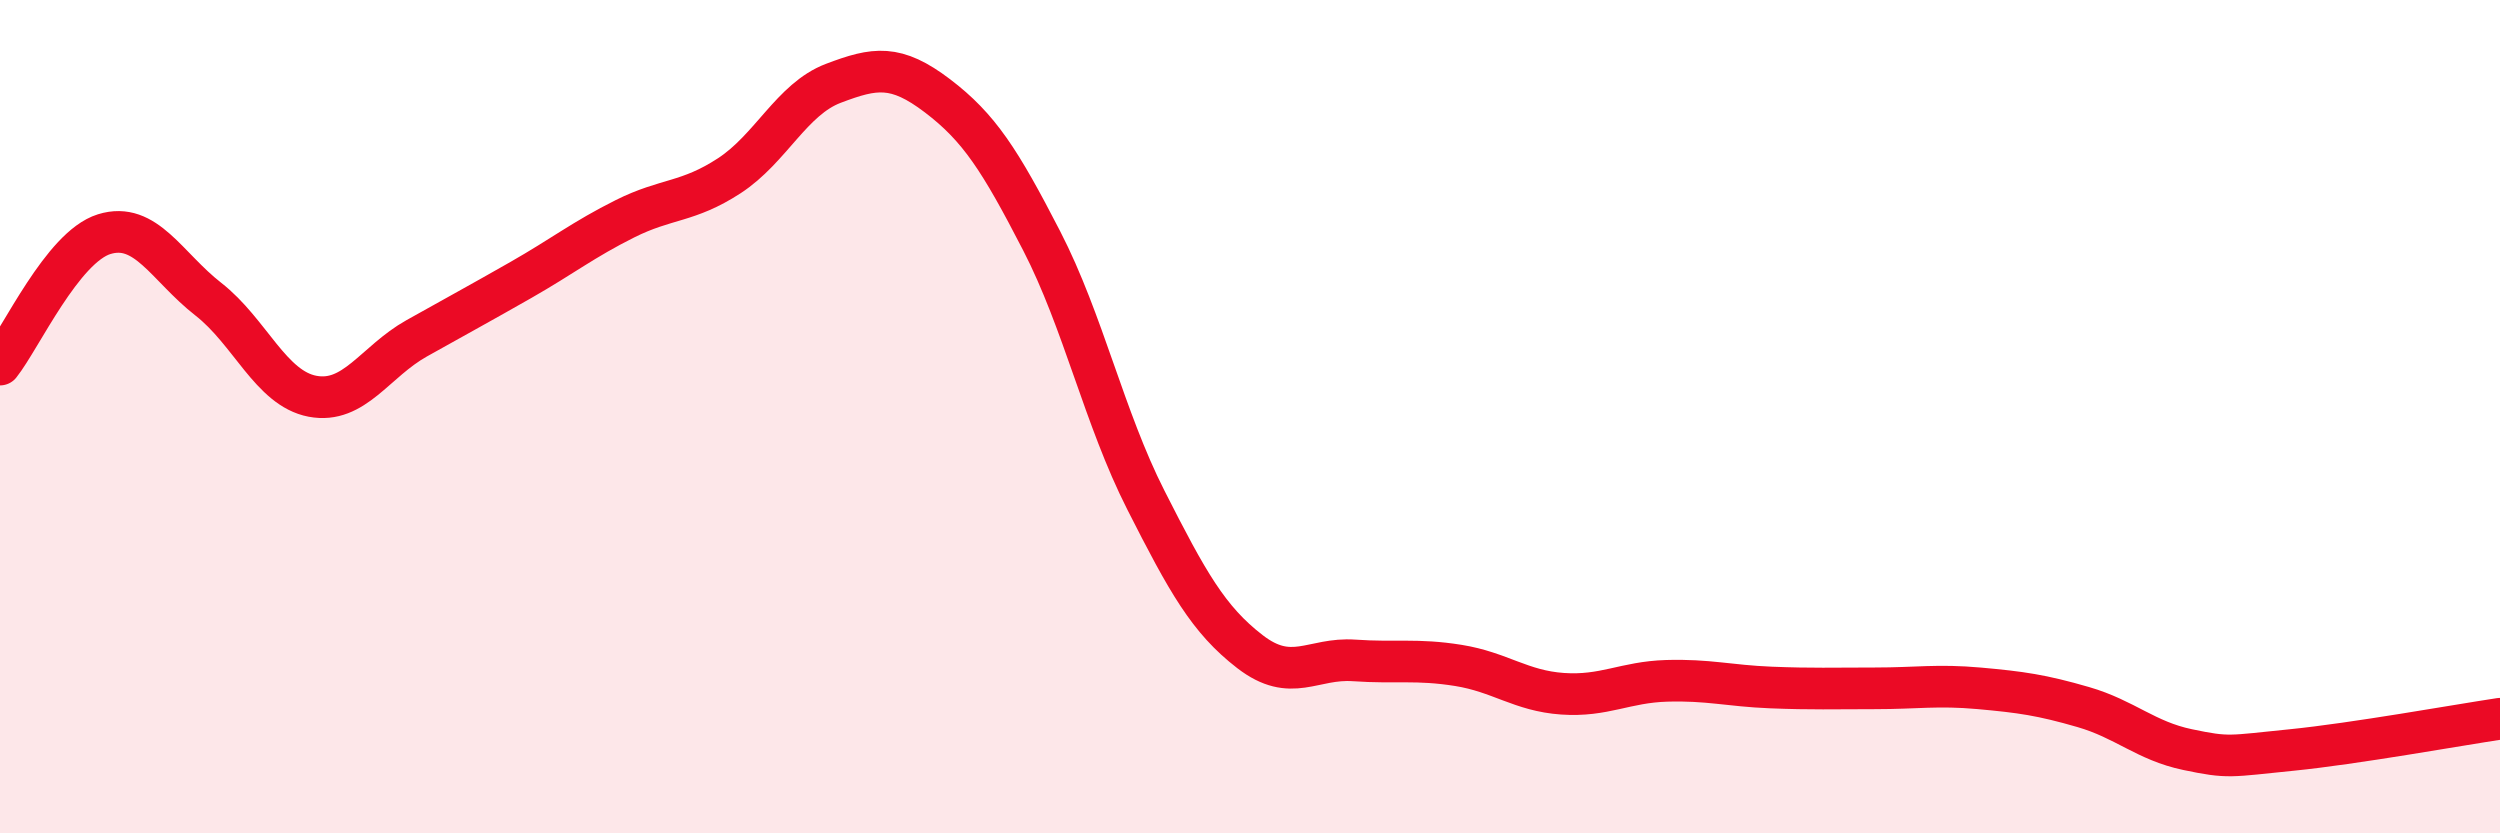
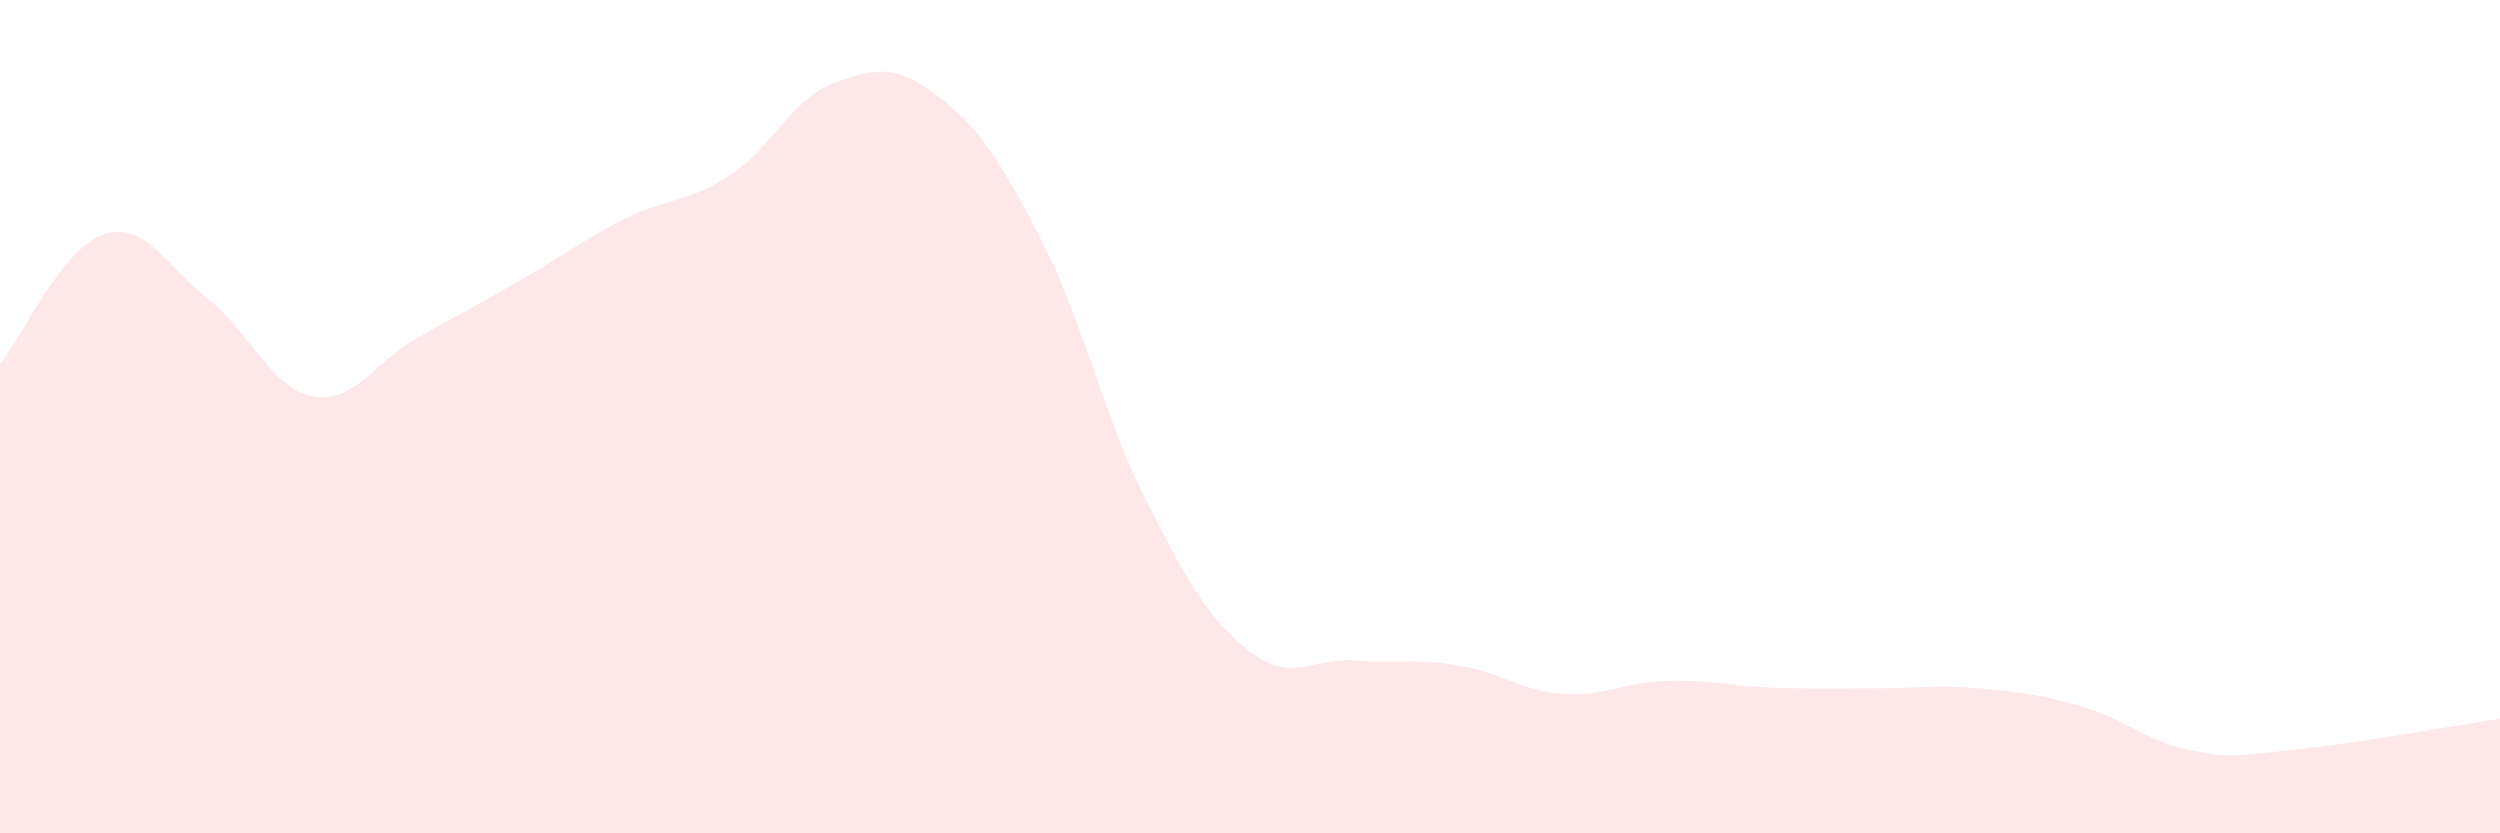
<svg xmlns="http://www.w3.org/2000/svg" width="60" height="20" viewBox="0 0 60 20">
  <path d="M 0,8.75 C 0.5,8.12 1.5,5.93 2.5,5.62 C 3.5,5.31 4,6.4 5,7.18 C 6,7.96 6.5,9.32 7.5,9.51 C 8.5,9.7 9,8.68 10,8.12 C 11,7.56 11.5,7.29 12.5,6.72 C 13.5,6.15 14,5.75 15,5.25 C 16,4.75 16.5,4.87 17.5,4.22 C 18.5,3.57 19,2.38 20,2 C 21,1.62 21.5,1.54 22.5,2.3 C 23.5,3.06 24,3.84 25,5.78 C 26,7.72 26.5,10.03 27.5,12 C 28.5,13.97 29,14.87 30,15.64 C 31,16.41 31.5,15.78 32.5,15.85 C 33.5,15.92 34,15.81 35,15.97 C 36,16.13 36.5,16.58 37.5,16.65 C 38.5,16.72 39,16.37 40,16.34 C 41,16.31 41.5,16.46 42.5,16.5 C 43.5,16.54 44,16.52 45,16.52 C 46,16.52 46.5,16.43 47.5,16.52 C 48.5,16.61 49,16.68 50,16.97 C 51,17.26 51.5,17.78 52.5,17.99 C 53.5,18.2 53.5,18.15 55,18 C 56.5,17.85 59,17.4 60,17.25L60 20L0 20Z" fill="#EB0A25" opacity="0.1" stroke-linecap="round" stroke-linejoin="round" />
-   <path d="M 0,8.75 C 0.5,8.12 1.5,5.93 2.5,5.62 C 3.5,5.31 4,6.4 5,7.18 C 6,7.96 6.5,9.32 7.5,9.51 C 8.5,9.7 9,8.68 10,8.12 C 11,7.56 11.5,7.29 12.5,6.72 C 13.5,6.15 14,5.75 15,5.25 C 16,4.75 16.5,4.87 17.5,4.22 C 18.5,3.57 19,2.38 20,2 C 21,1.62 21.5,1.54 22.5,2.3 C 23.5,3.06 24,3.84 25,5.78 C 26,7.72 26.5,10.03 27.5,12 C 28.5,13.97 29,14.87 30,15.64 C 31,16.41 31.5,15.78 32.5,15.85 C 33.5,15.92 34,15.81 35,15.97 C 36,16.13 36.5,16.58 37.5,16.65 C 38.5,16.72 39,16.37 40,16.34 C 41,16.31 41.5,16.46 42.5,16.5 C 43.5,16.54 44,16.52 45,16.52 C 46,16.52 46.5,16.43 47.5,16.52 C 48.5,16.61 49,16.68 50,16.97 C 51,17.26 51.5,17.78 52.5,17.99 C 53.5,18.2 53.5,18.15 55,18 C 56.5,17.85 59,17.4 60,17.25" stroke="#EB0A25" stroke-width="1" fill="none" stroke-linecap="round" stroke-linejoin="round" />
</svg>